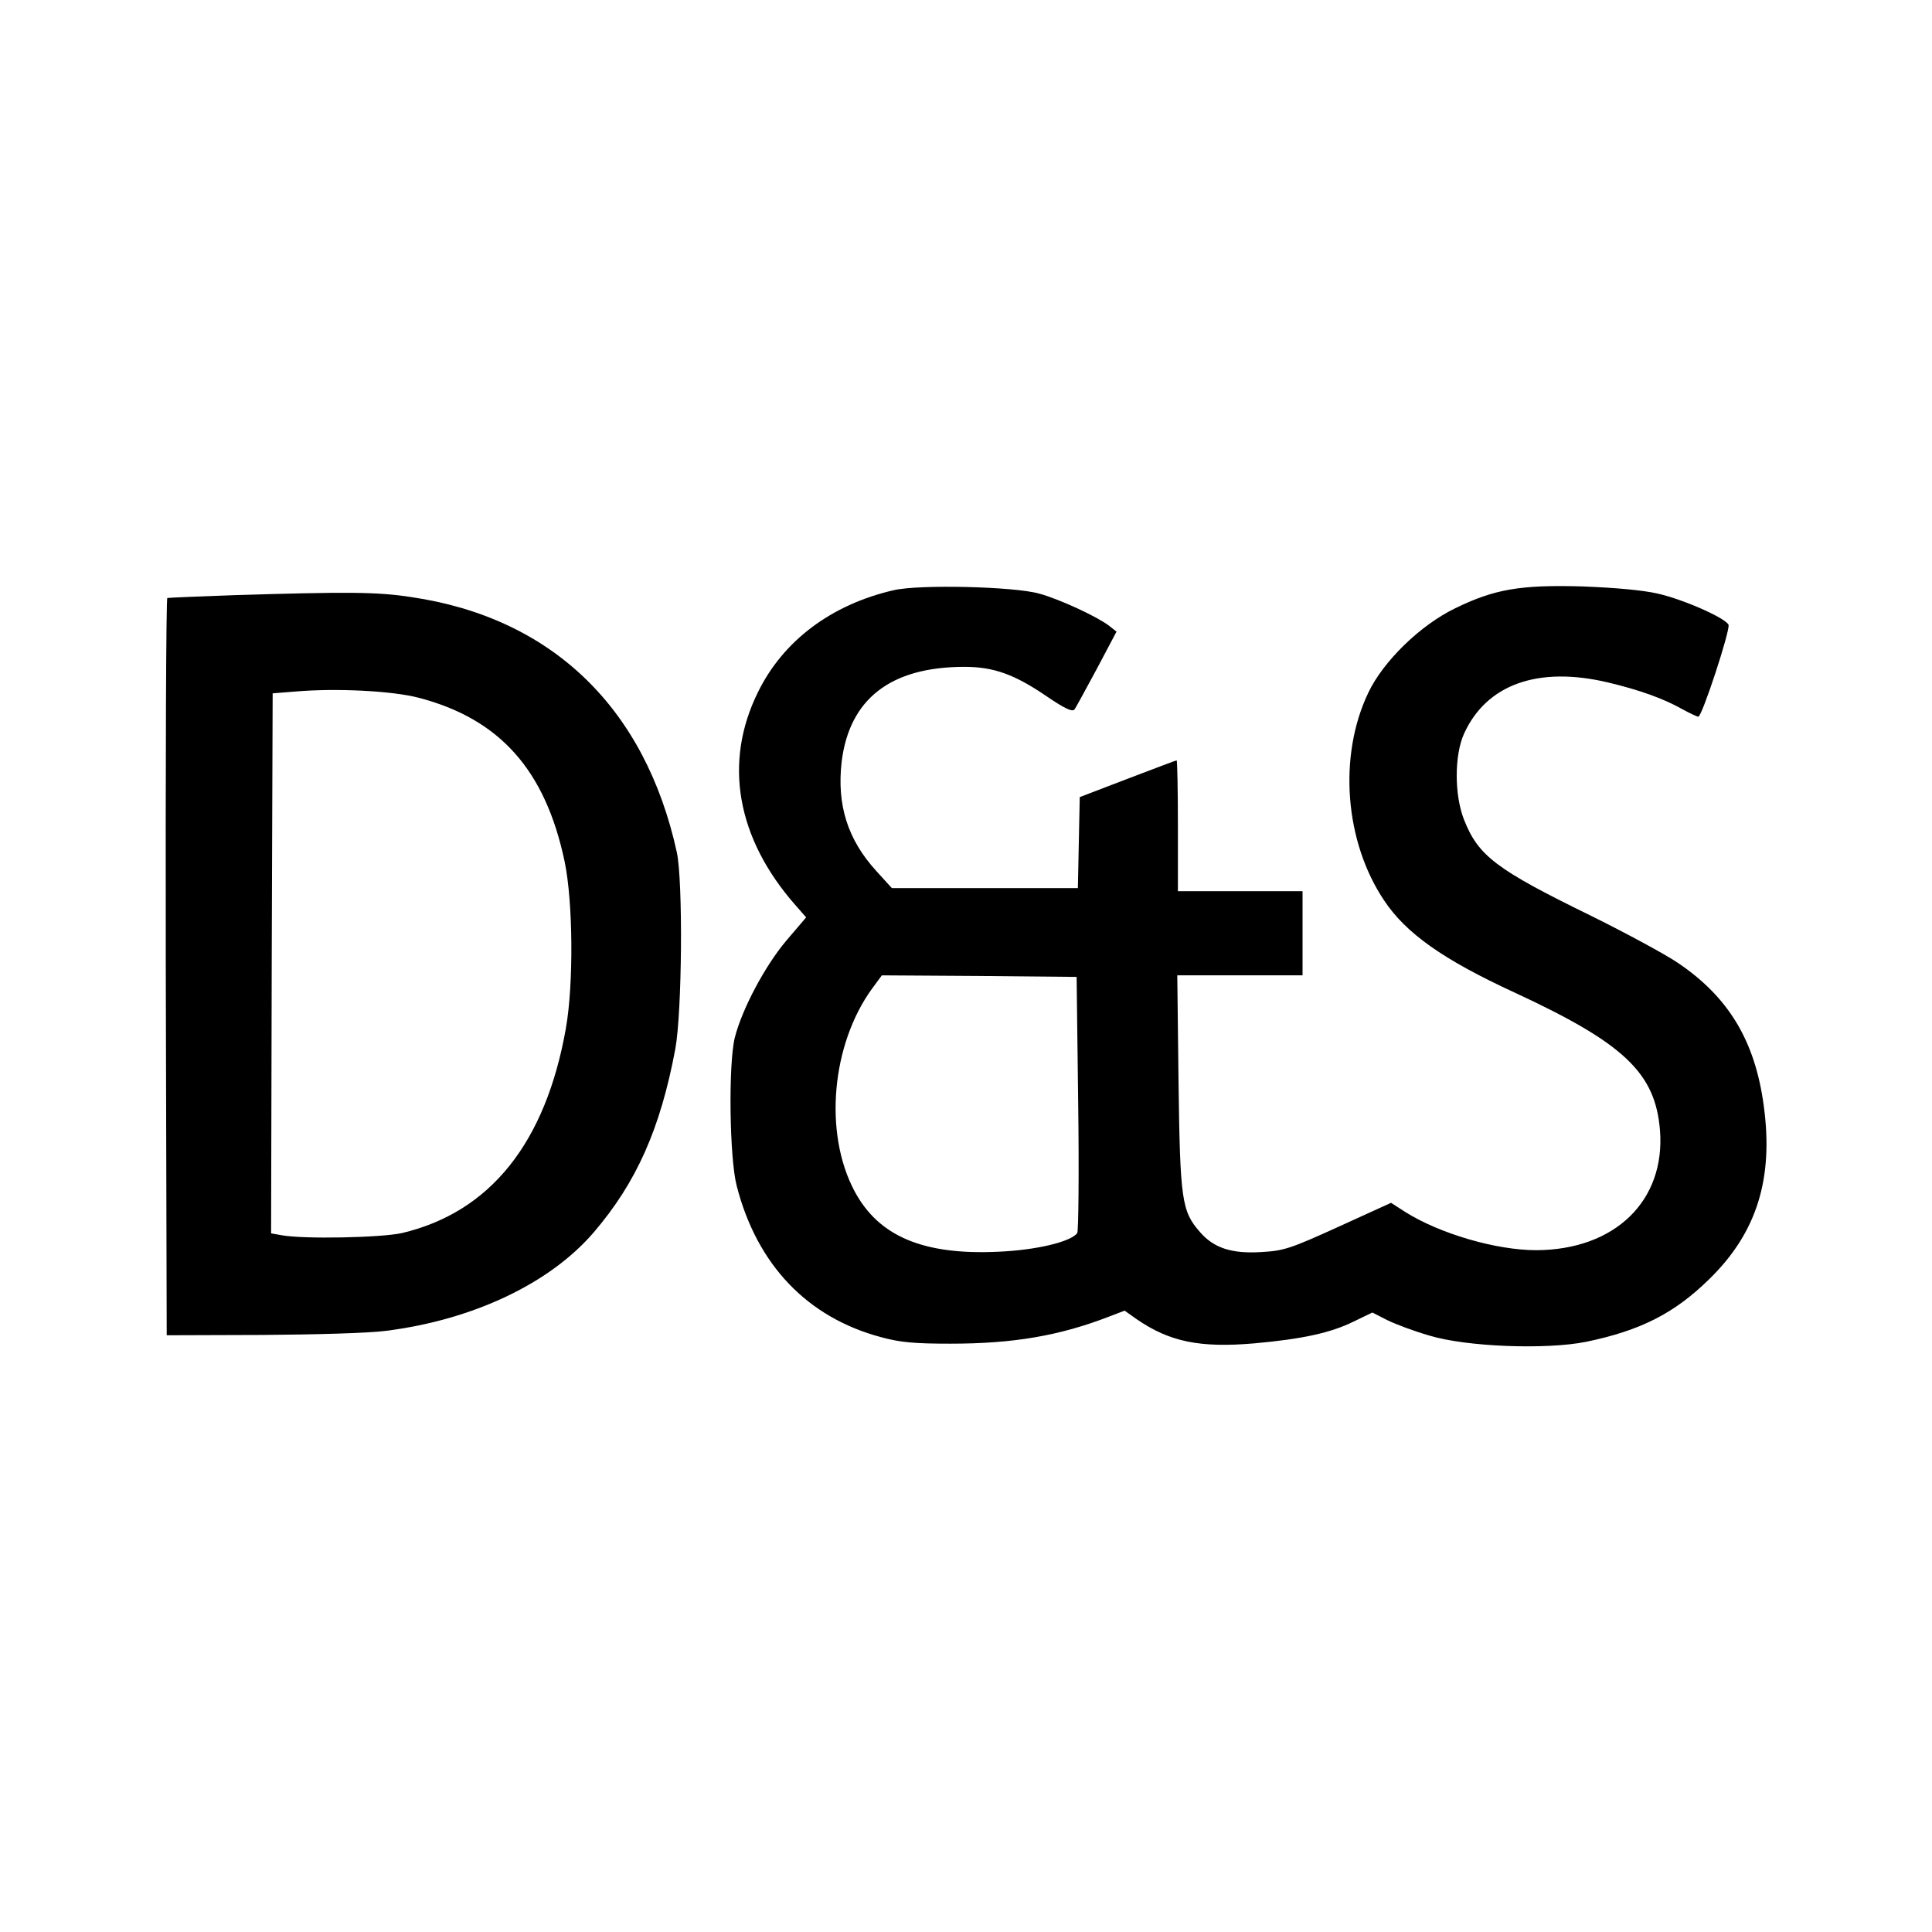
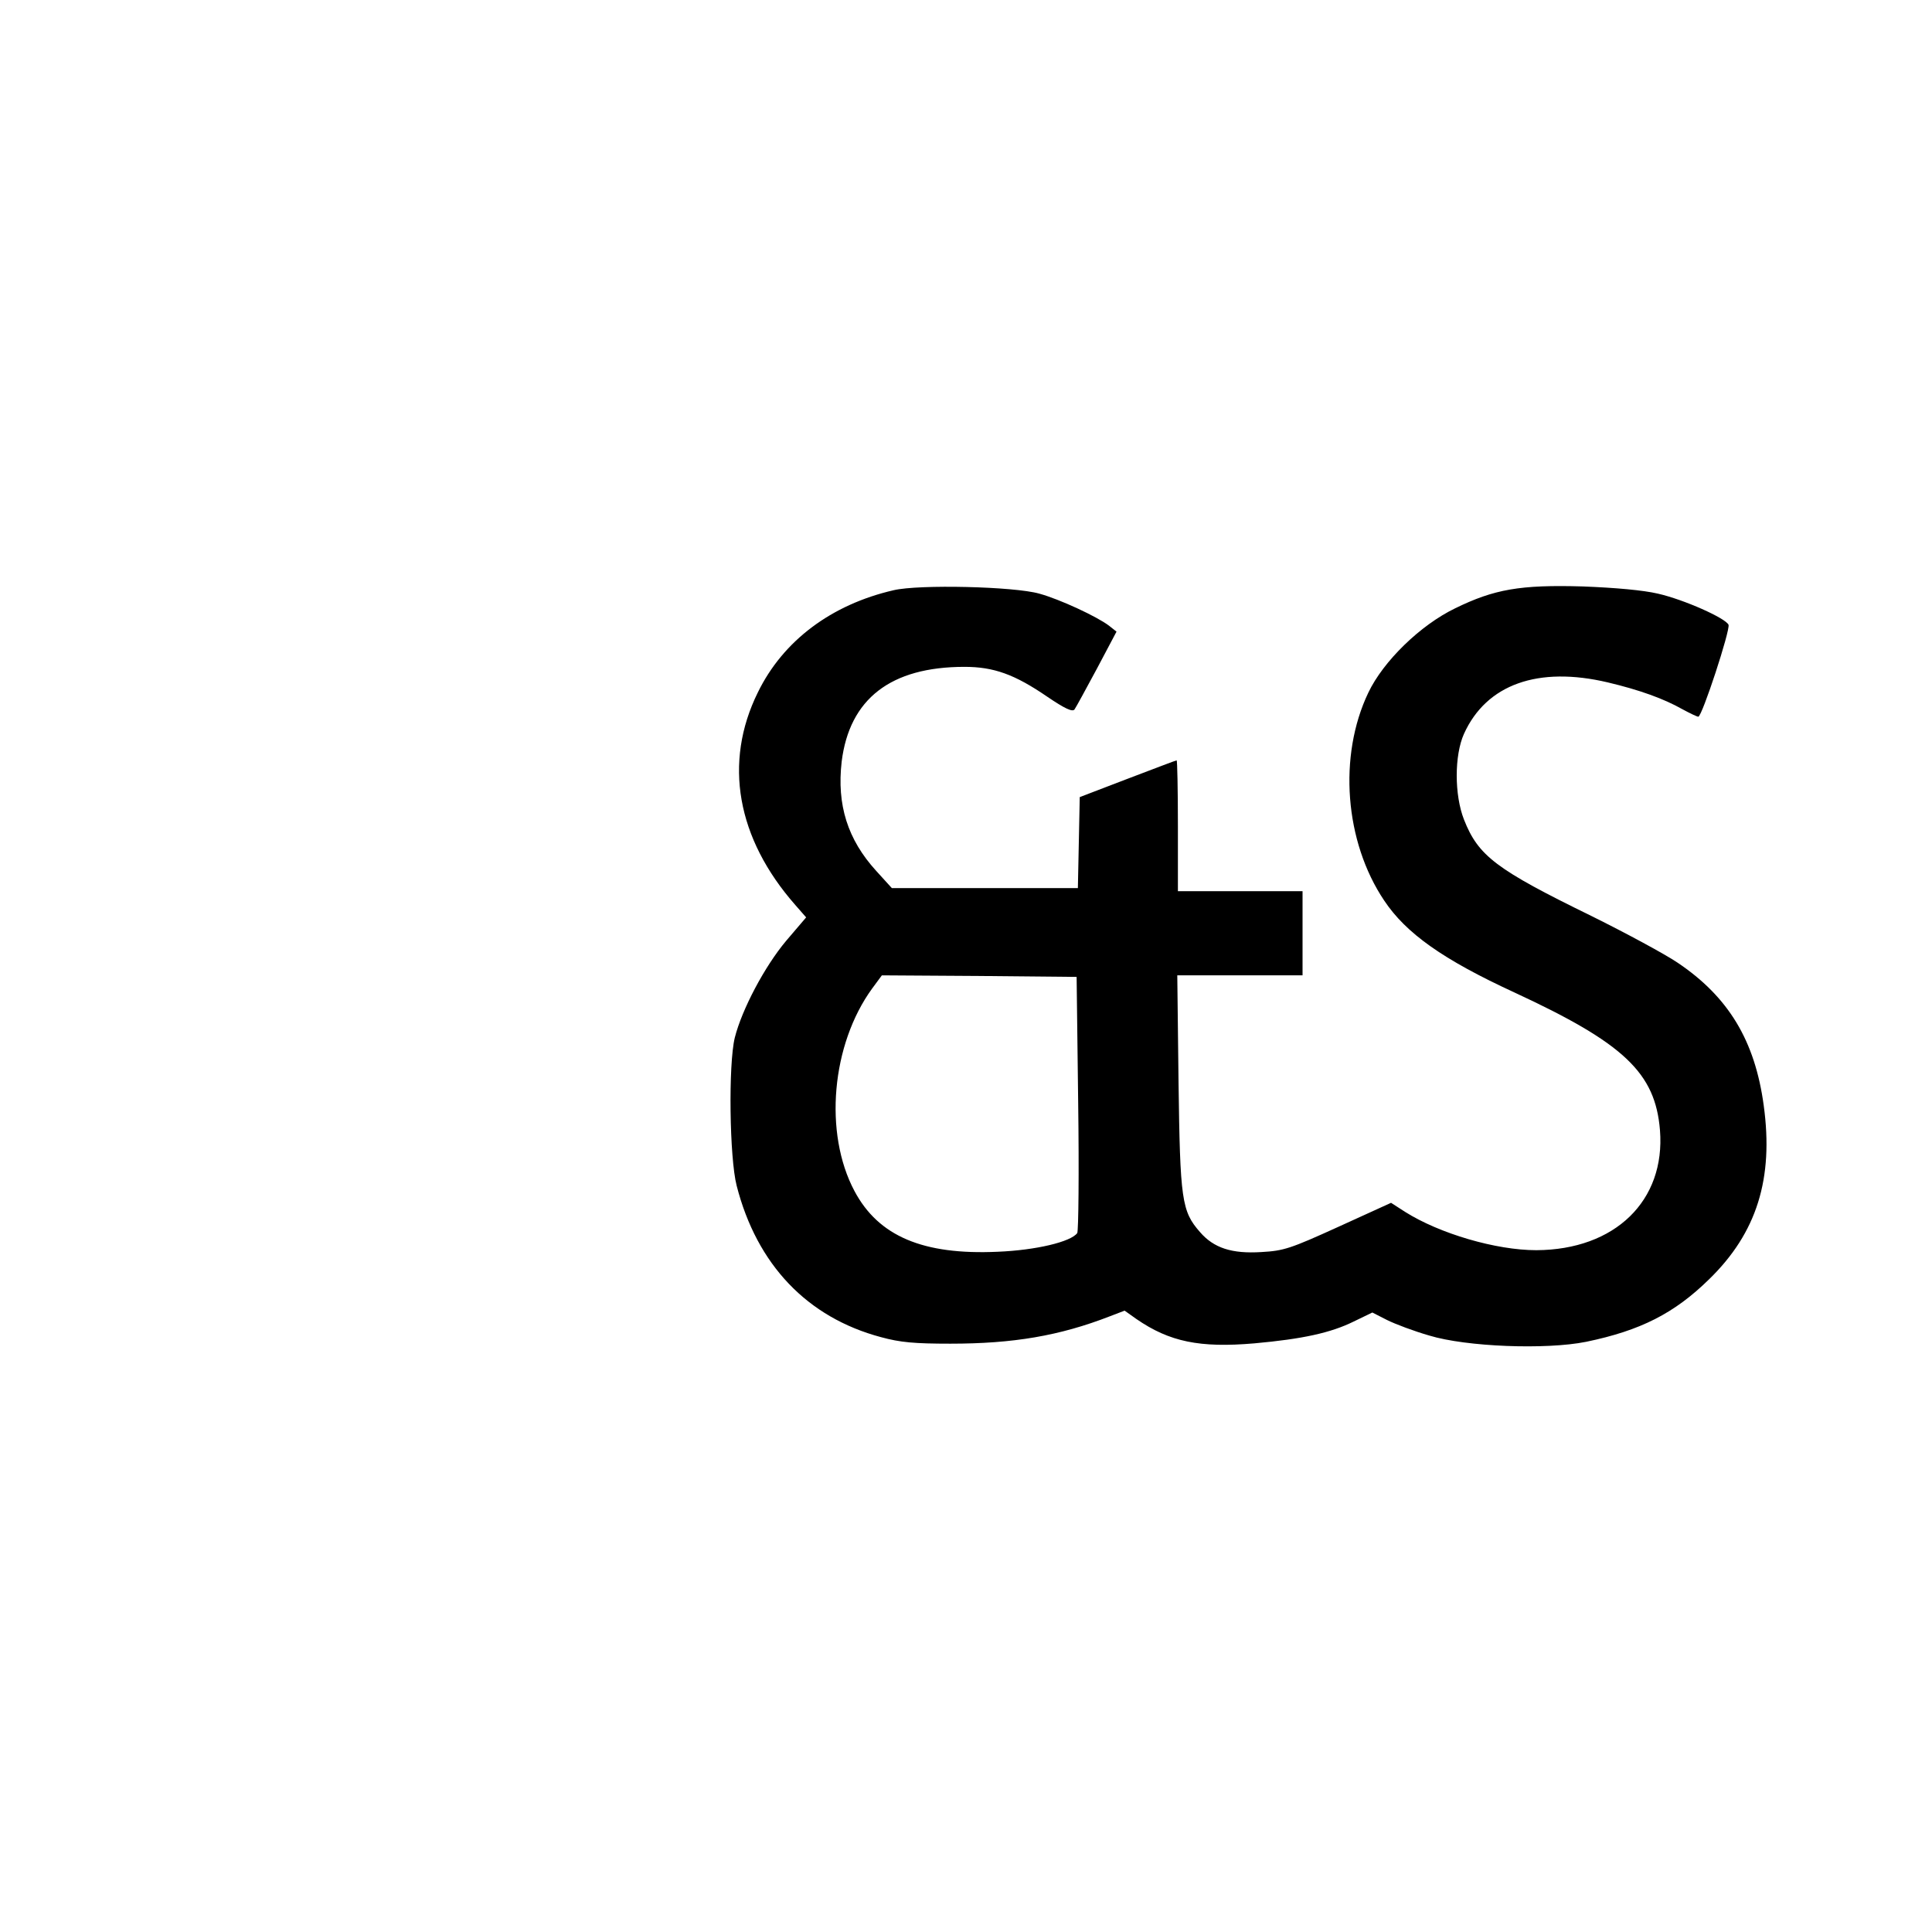
<svg xmlns="http://www.w3.org/2000/svg" version="1.0" width="620pt" height="620pt" viewBox="0 0 620 620" preserveAspectRatio="xMidYMid meet">
  <g transform="translate(0,620) scale(0.1,-0.1)" fill="#000000" stroke="none">
    <path d="M2868 4306 c-200 -46 -355 -162 -436 -328 -111 -225 -68 -468 120 -682 l35 -40 -64 -75 c-69 -82 -142 -220 -165 -311 -21 -86 -17 -386 6 -475 65 -254 227 -423 463 -486 62 -17 108 -21 223 -21 201 0 350 25 512 88 l47 18 38 -27 c106 -73 203 -93 378 -78 156 14 246 34 319 70 l60 29 47 -24 c26 -13 87 -36 136 -50 118 -36 374 -46 503 -20 174 36 283 91 395 201 153 149 207 323 175 557 -28 208 -113 349 -277 459 -40 27 -164 94 -275 149 -307 150 -364 193 -410 310 -31 79 -31 206 0 275 72 159 238 218 462 165 101 -24 179 -52 239 -86 24 -13 47 -24 51 -24 12 0 103 278 97 295 -9 21 -143 81 -227 100 -47 11 -136 19 -240 23 -202 6 -285 -9 -410 -70 -112 -54 -231 -170 -279 -271 -97 -203 -76 -478 51 -667 70 -105 188 -189 418 -295 352 -163 452 -258 467 -442 18 -226 -144 -384 -397 -385 -129 0 -310 53 -421 123 l-45 29 -169 -77 c-154 -70 -175 -77 -247 -81 -95 -6 -153 13 -197 64 -59 67 -64 103 -69 482 l-4 342 201 0 201 0 0 135 0 135 -200 0 -200 0 0 210 c0 116 -2 210 -4 210 -2 0 -73 -27 -157 -59 l-154 -59 -3 -146 -3 -146 -298 0 -299 0 -50 55 c-92 101 -127 212 -111 351 25 201 157 304 394 304 94 0 161 -24 266 -96 56 -38 80 -49 87 -41 5 7 37 66 72 131 l63 119 -24 19 c-38 29 -158 85 -224 103 -81 23 -386 30 -467 11z m592 -1646 c3 -223 1 -410 -3 -417 -20 -28 -132 -55 -255 -60 -240 -11 -383 50 -460 195 -99 186 -74 470 57 650 l31 42 313 -2 312 -3 5 -405z" />
-     <path d="M750 4290 c-113 -4 -208 -8 -213 -9 -4 0 -6 -533 -5 -1183 l3 -1183 305 1 c168 1 346 6 397 13 280 35 528 152 669 317 136 159 213 331 261 587 22 118 25 539 5 632 -102 465 -402 753 -853 819 -110 17 -208 17 -569 6z m593 -329 c261 -68 407 -232 469 -526 27 -130 29 -393 4 -535 -65 -368 -243 -590 -526 -657 -67 -15 -316 -20 -386 -7 l-34 6 2 867 3 866 75 6 c131 11 308 2 393 -20z" />
  </g>
</svg>